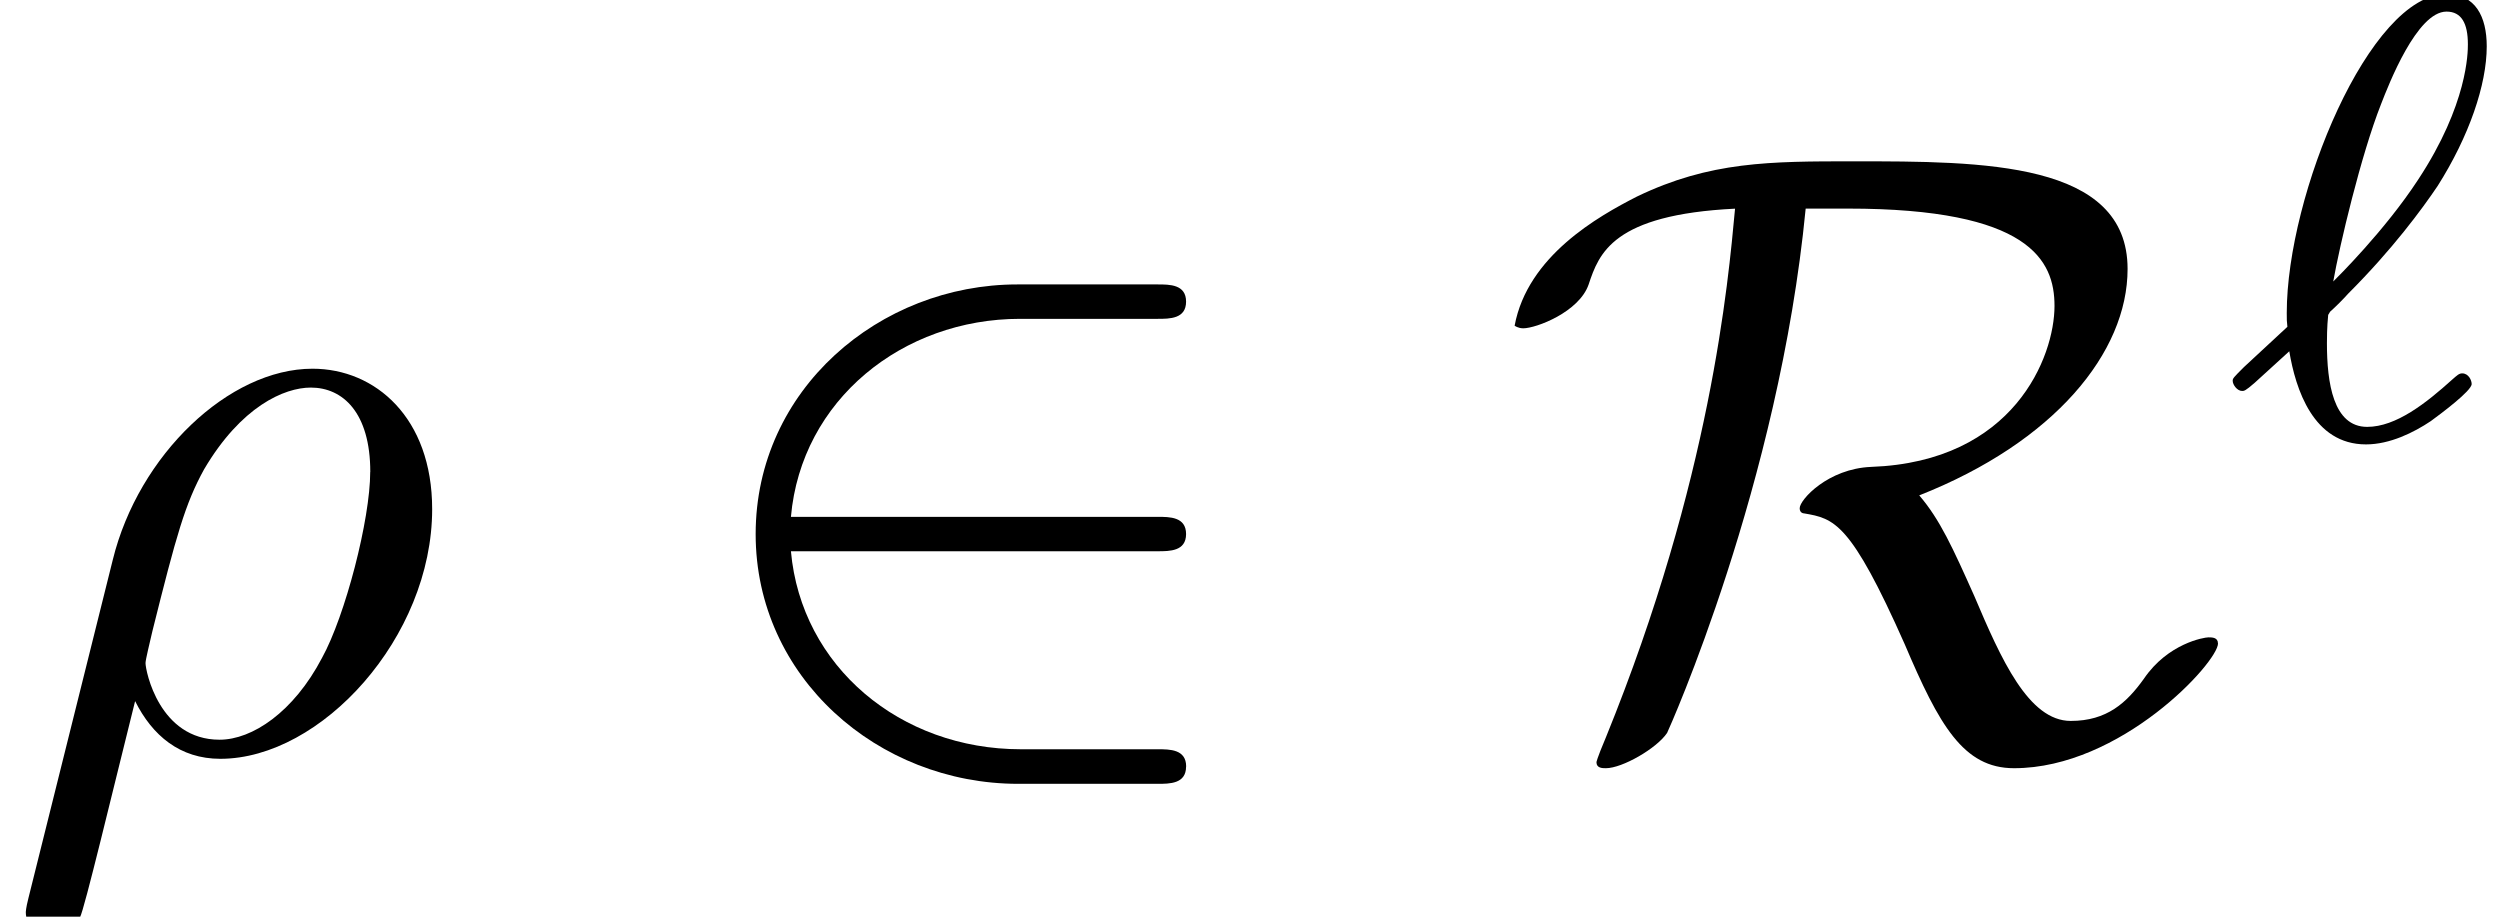
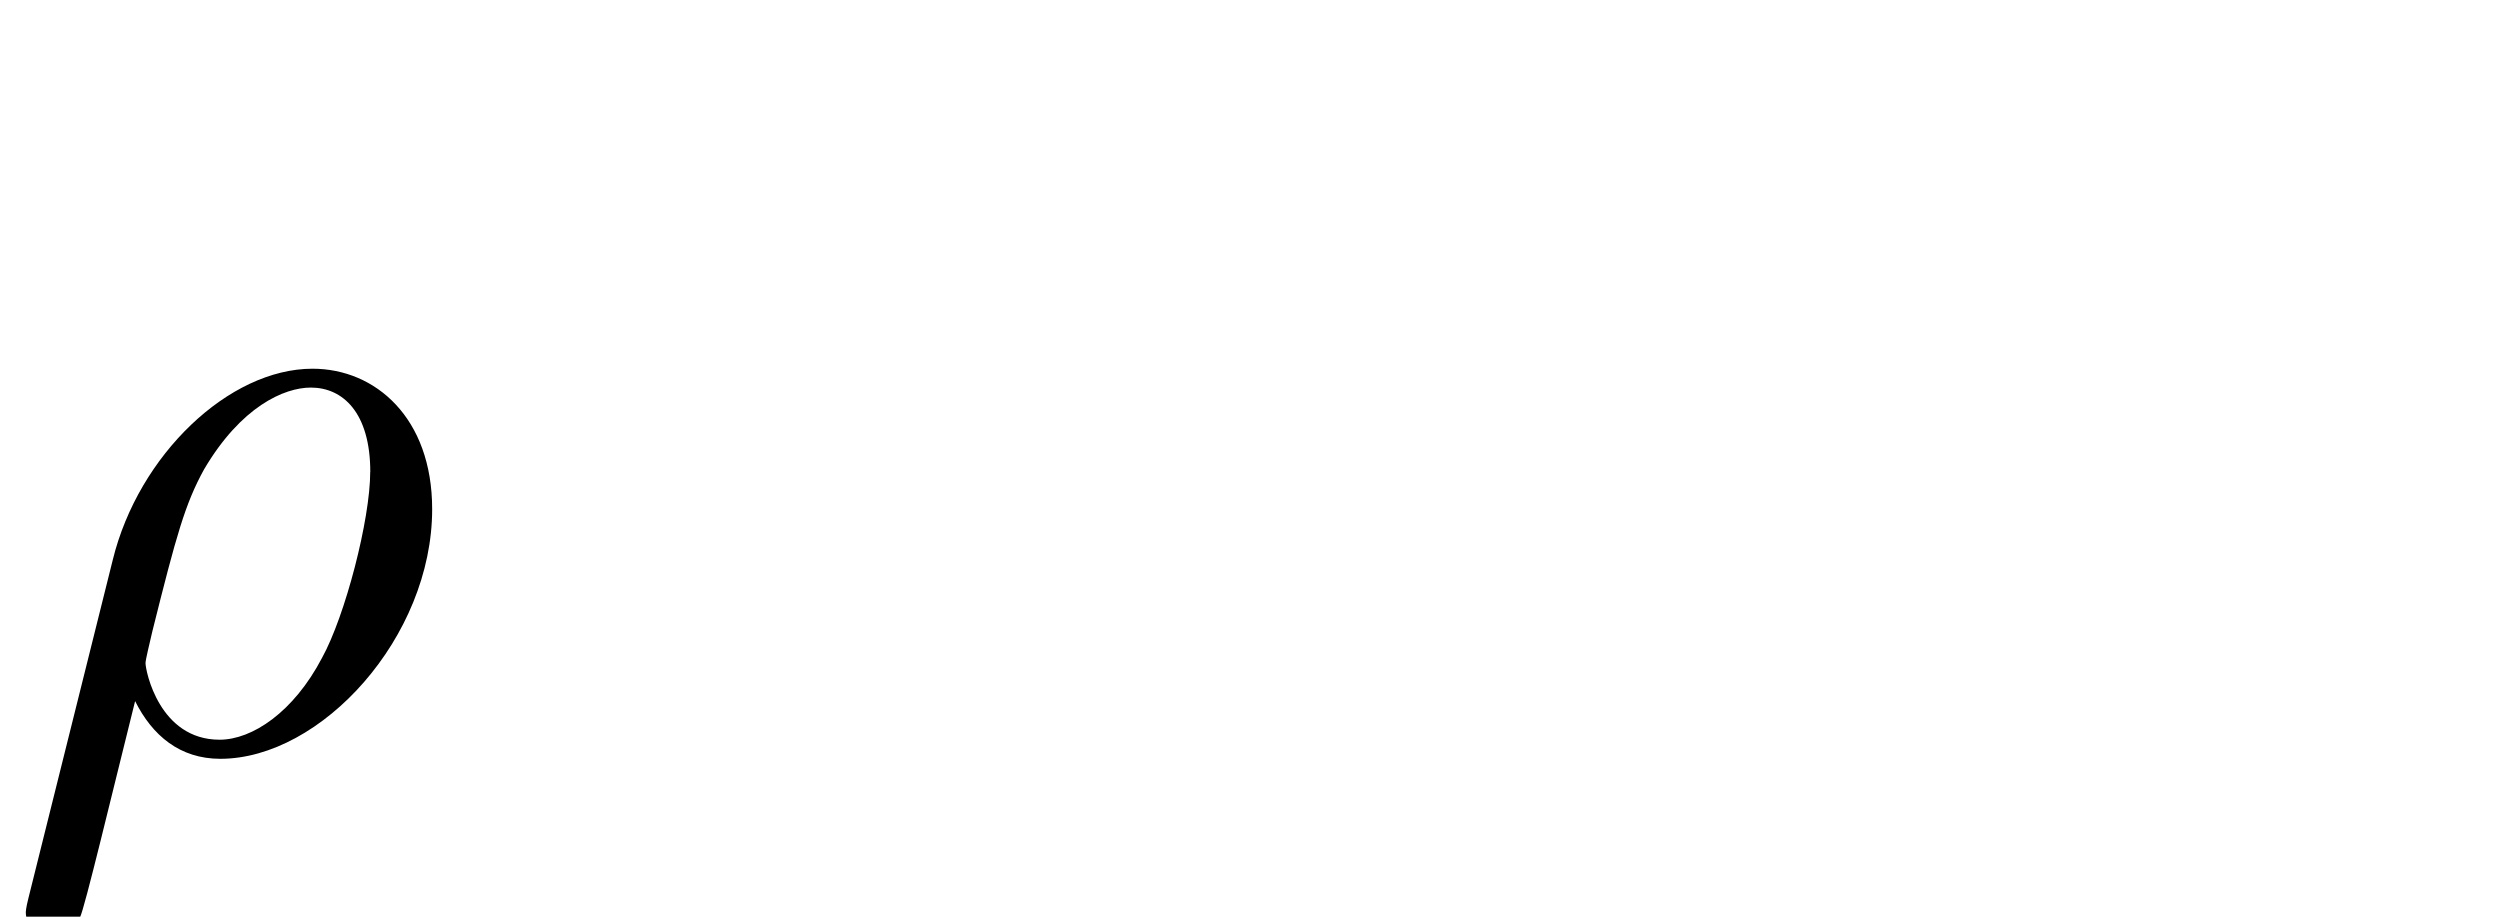
<svg xmlns="http://www.w3.org/2000/svg" xmlns:xlink="http://www.w3.org/1999/xlink" version="1.1" width="31.678pt" height="11.615pt" viewBox="0 -9.494 31.678 11.615">
  <defs>
-     <path id="g20-96" d="m3.1-.669c0-.048-.04-.135-.12-.135c-.04 0-.064 .024-.128 .08c-.327 .295-.709 .598-1.076 .598c-.43 0-.51-.558-.51-1.06c0-.056 0-.199 .016-.359l.024-.04c.08-.072 .159-.151 .231-.231c.558-.558 .933-1.068 1.132-1.363c.399-.63 .622-1.283 .622-1.769c0-.375-.143-.662-.51-.662c-.972 0-2.024 2.542-2.024 4.041c0 .088 0 .104 .008 .175l-.55 .51c-.135 .135-.143 .143-.143 .175c0 .048 .056 .128 .12 .128c.024 0 .04 0 .159-.104l.438-.399c.08 .478 .303 1.18 .972 1.18c.303 0 .606-.151 .821-.295c.12-.088 .518-.383 .518-.47zm-.048-4.304c0 .096 0 .757-.63 1.714c-.422 .646-1.028 1.243-1.076 1.291c.08-.454 .351-1.602 .606-2.248c.096-.247 .454-1.172 .829-1.172c.191 0 .271 .151 .271 .414z" />
-     <path id="g18-50" d="m6.36 .218c0-.218-.207-.218-.36-.218h-1.735c-1.527 0-2.782-1.047-2.913-2.509h4.647c.153 0 .36 0 .36-.218s-.207-.218-.36-.218h-4.647c.131-1.484 1.418-2.509 2.902-2.509h1.745c.153 0 .36 0 .36-.218s-.207-.218-.36-.218h-1.778c-1.745 0-3.316 1.331-3.316 3.164c0 1.811 1.549 3.164 3.327 3.164h1.767c.153 0 .36 0 .36-.218z" />
-     <path id="g18-82" d="m9.131-1.342c0-.076-.076-.076-.12-.076c-.055 0-.513 .076-.818 .524c-.218 .305-.469 .535-.927 .535c-.535 0-.884-.785-1.222-1.582c-.273-.611-.436-.971-.698-1.276c1.713-.676 2.64-1.811 2.64-2.869c0-1.364-1.833-1.364-3.469-1.364c-1.058 0-1.822 0-2.749 .447c-.491 .251-1.385 .753-1.549 1.636c0 0 .044 .033 .109 .033c.164 0 .709-.207 .829-.556c.131-.393 .305-.884 1.855-.96c-.087 .938-.305 3.425-1.636 6.698c-.12 .284-.12 .316-.12 .316c0 .076 .076 .076 .12 .076c.207 0 .644-.251 .775-.447c.022-.044 1.418-3.153 1.756-6.644h.535c2.302 0 2.618 .655 2.618 1.233c0 .644-.513 1.975-2.324 2.04c-.545 .022-.905 .415-.905 .524c0 .065 .055 .065 .055 .065c.382 .065 .589 .109 1.276 1.658c.436 1.025 .742 1.571 1.385 1.571c1.353 0 2.585-1.342 2.585-1.582z" />
    <path id="g21-26" d="m5.476-3.044c0-1.156-.72-1.778-1.516-1.778c-1.058 0-2.204 1.091-2.531 2.422l-1.069 4.287c-.033 .131-.033 .175-.033 .175c0 .164 .12 .295 .305 .295c.229 0 .36-.196 .382-.229c.055-.098 .404-1.56 .698-2.738c.218 .436 .567 .731 1.08 .731c1.276 0 2.684-1.538 2.684-3.164zm-.785-.469c0 .6-.316 1.822-.611 2.356c-.36 .687-.884 1.036-1.298 1.036c-.764 0-.938-.873-.938-.971c0-.044 .055-.262 .087-.404c.305-1.222 .415-1.615 .655-2.051c.469-.796 1.015-1.036 1.353-1.036c.404 0 .753 .316 .753 1.069z" />
  </defs>
  <g id="page237">
    <use x="0" y="0" xlink:href="#g21-26" />
    <use x="8.67" y="0" xlink:href="#g18-50" />
    <use x="18.973" y="0" xlink:href="#g18-82" />
    <use x="28.219" y="-3.959" xlink:href="#g20-96" />
  </g>
</svg>